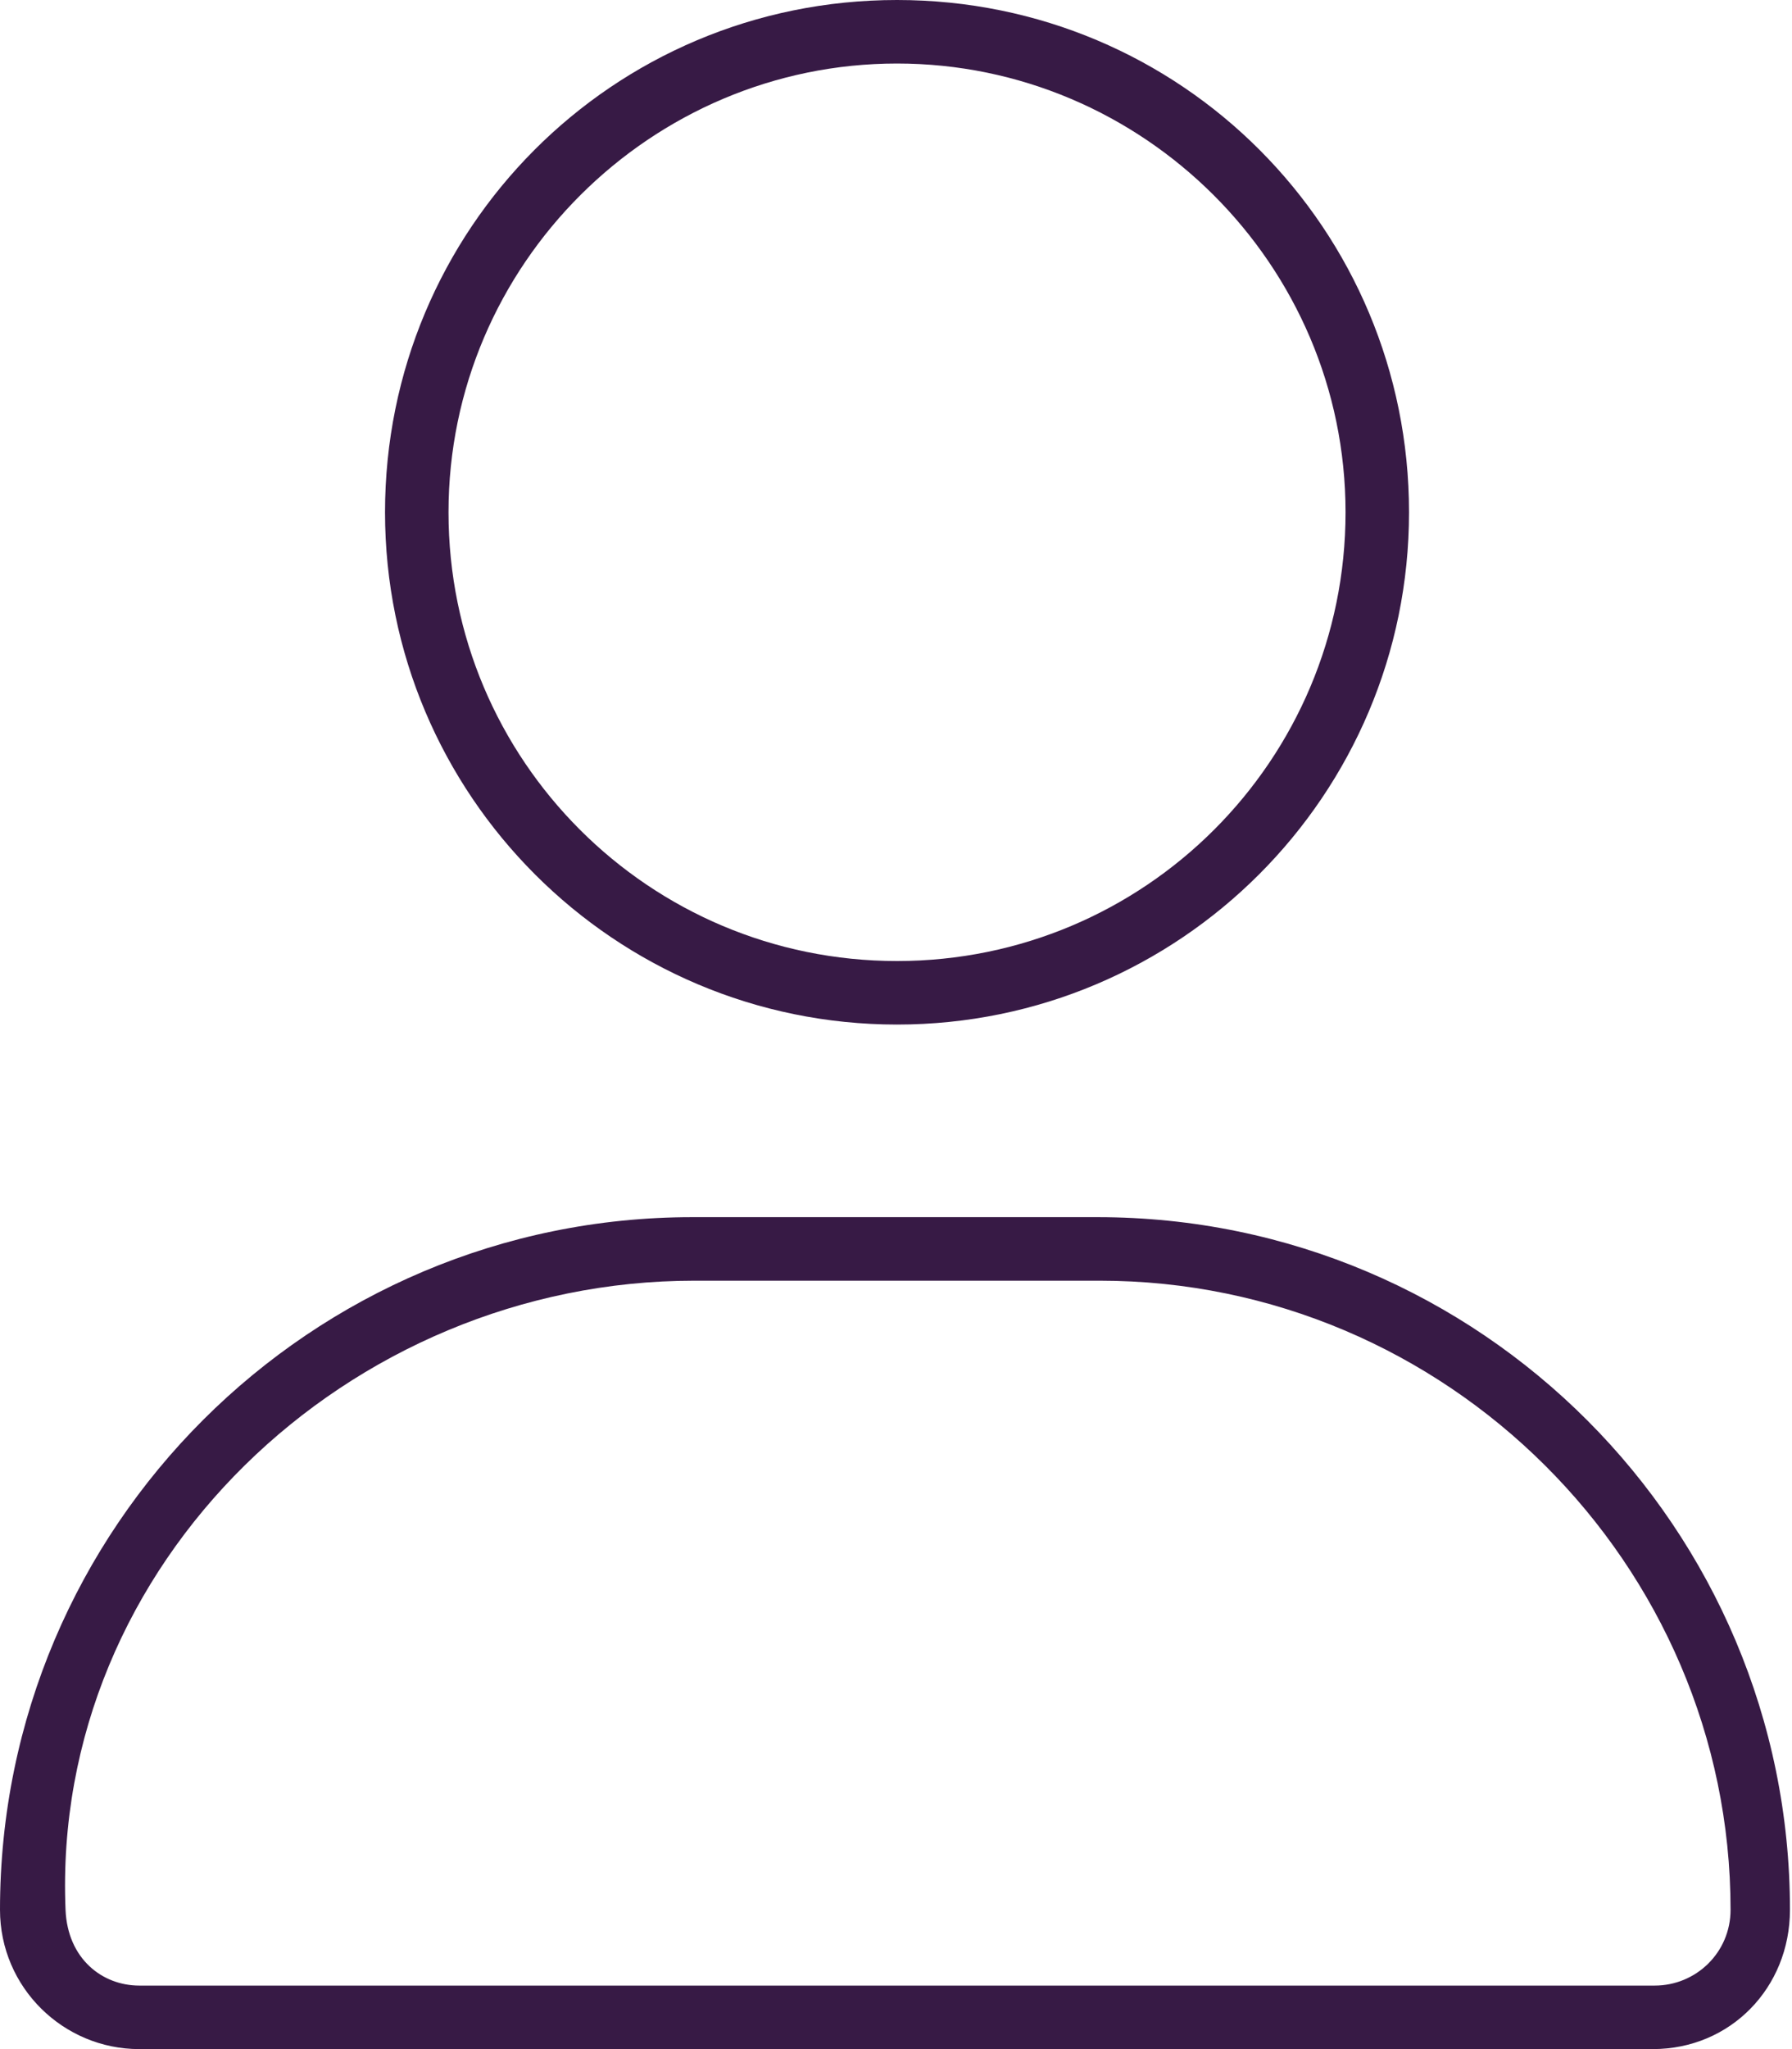
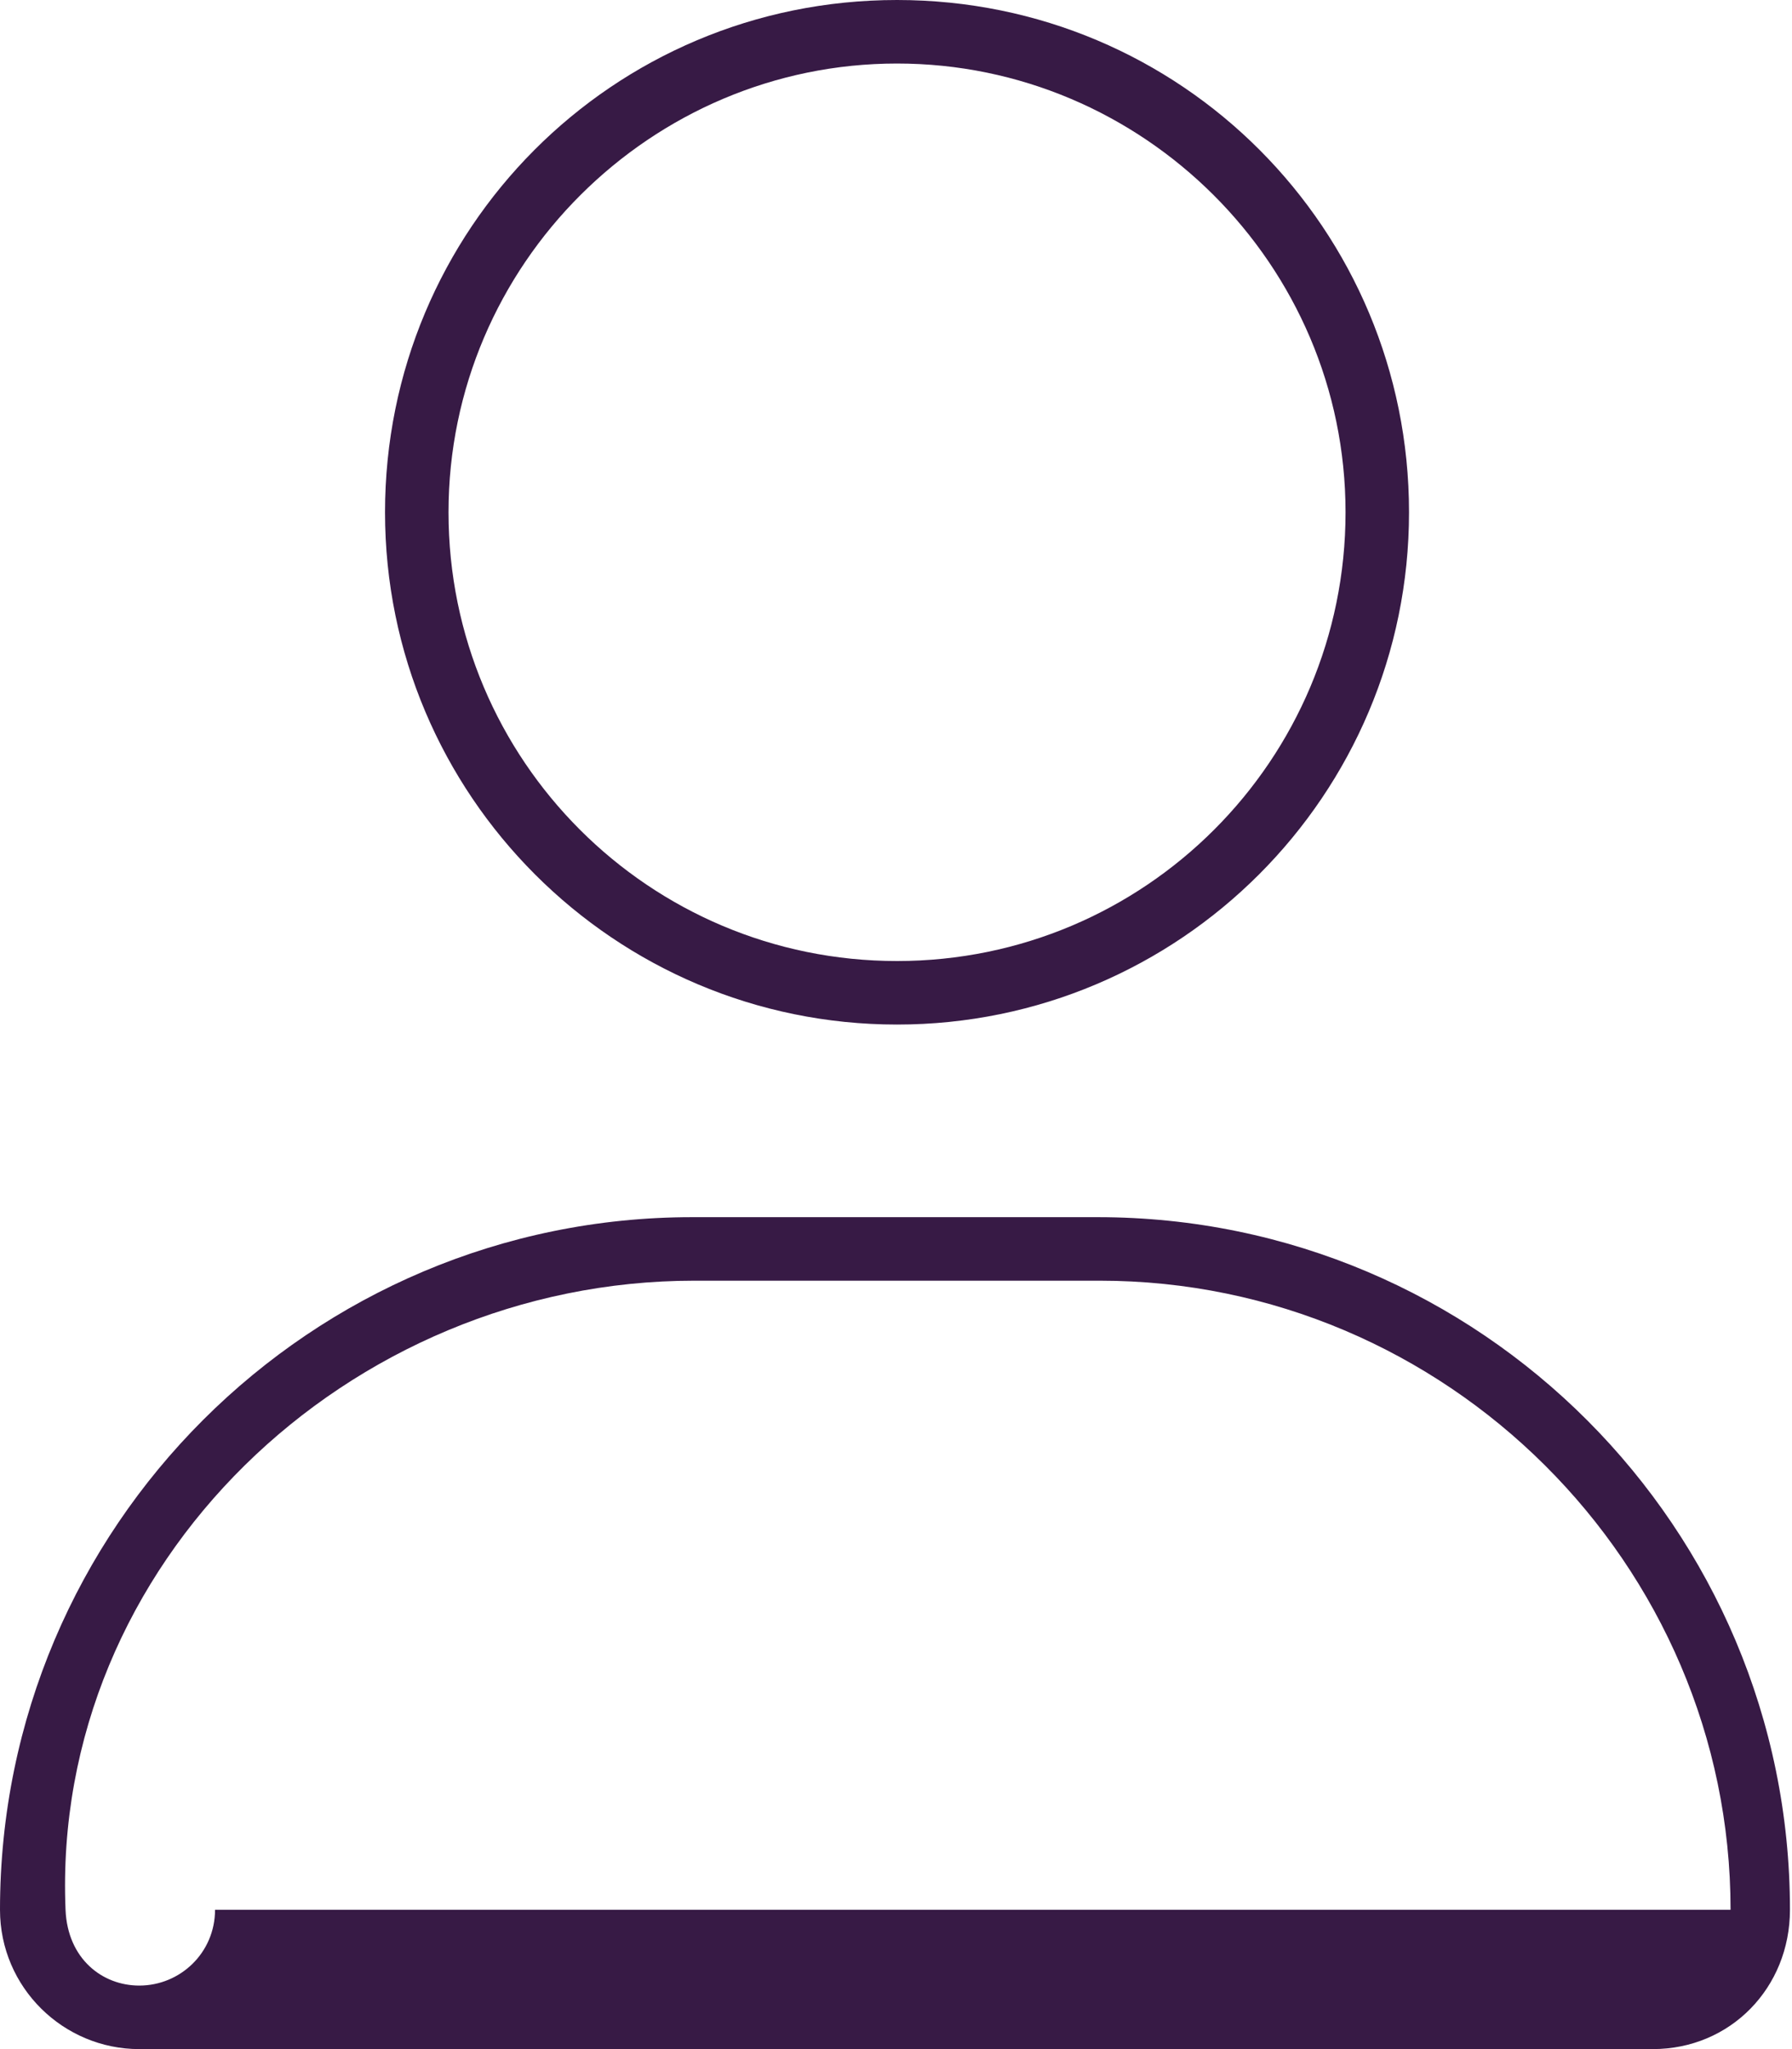
<svg xmlns="http://www.w3.org/2000/svg" id="Lager_1" data-name="Lager 1" version="1.1" viewBox="0 0 87.5 100">
  <defs>
    <style>
      .cls-1 {
        fill: #371a45;
        stroke-width: 0px;
      }
    </style>
  </defs>
-   <path class="cls-1" d="M87.4,93.2c0,3.8-2.9,6.8-6.7,6.8H6.8c-3.7,0-6.8-3-6.8-6.8,0-18.7,15.2-33.8,33.8-33.8h19.8c18.7,0,33.8,15.2,33.8,33.8h0ZM84.5,93.2c0-16.9-13.9-30.7-30.8-30.7h-19.8c-16.9,0-31.4,13.8-30.7,30.7.1,2.4,1.8,3.7,3.6,3.7h74c2,0,3.7-1.6,3.7-3.7h0ZM18.8,25C18.8,11.2,29.9,0,43.8,0s25,11.2,25,25-11.2,25-25,25-25-11.2-25-25ZM21.9,25c0,12.1,9.8,21.9,21.9,21.9s21.9-9.8,21.9-21.9S55.8,3.1,43.8,3.1s-21.9,9.8-21.9,21.9Z" />
+   <path class="cls-1" d="M87.4,93.2c0,3.8-2.9,6.8-6.7,6.8H6.8c-3.7,0-6.8-3-6.8-6.8,0-18.7,15.2-33.8,33.8-33.8h19.8c18.7,0,33.8,15.2,33.8,33.8h0ZM84.5,93.2c0-16.9-13.9-30.7-30.8-30.7h-19.8c-16.9,0-31.4,13.8-30.7,30.7.1,2.4,1.8,3.7,3.6,3.7c2,0,3.7-1.6,3.7-3.7h0ZM18.8,25C18.8,11.2,29.9,0,43.8,0s25,11.2,25,25-11.2,25-25,25-25-11.2-25-25ZM21.9,25c0,12.1,9.8,21.9,21.9,21.9s21.9-9.8,21.9-21.9S55.8,3.1,43.8,3.1s-21.9,9.8-21.9,21.9Z" />
</svg>